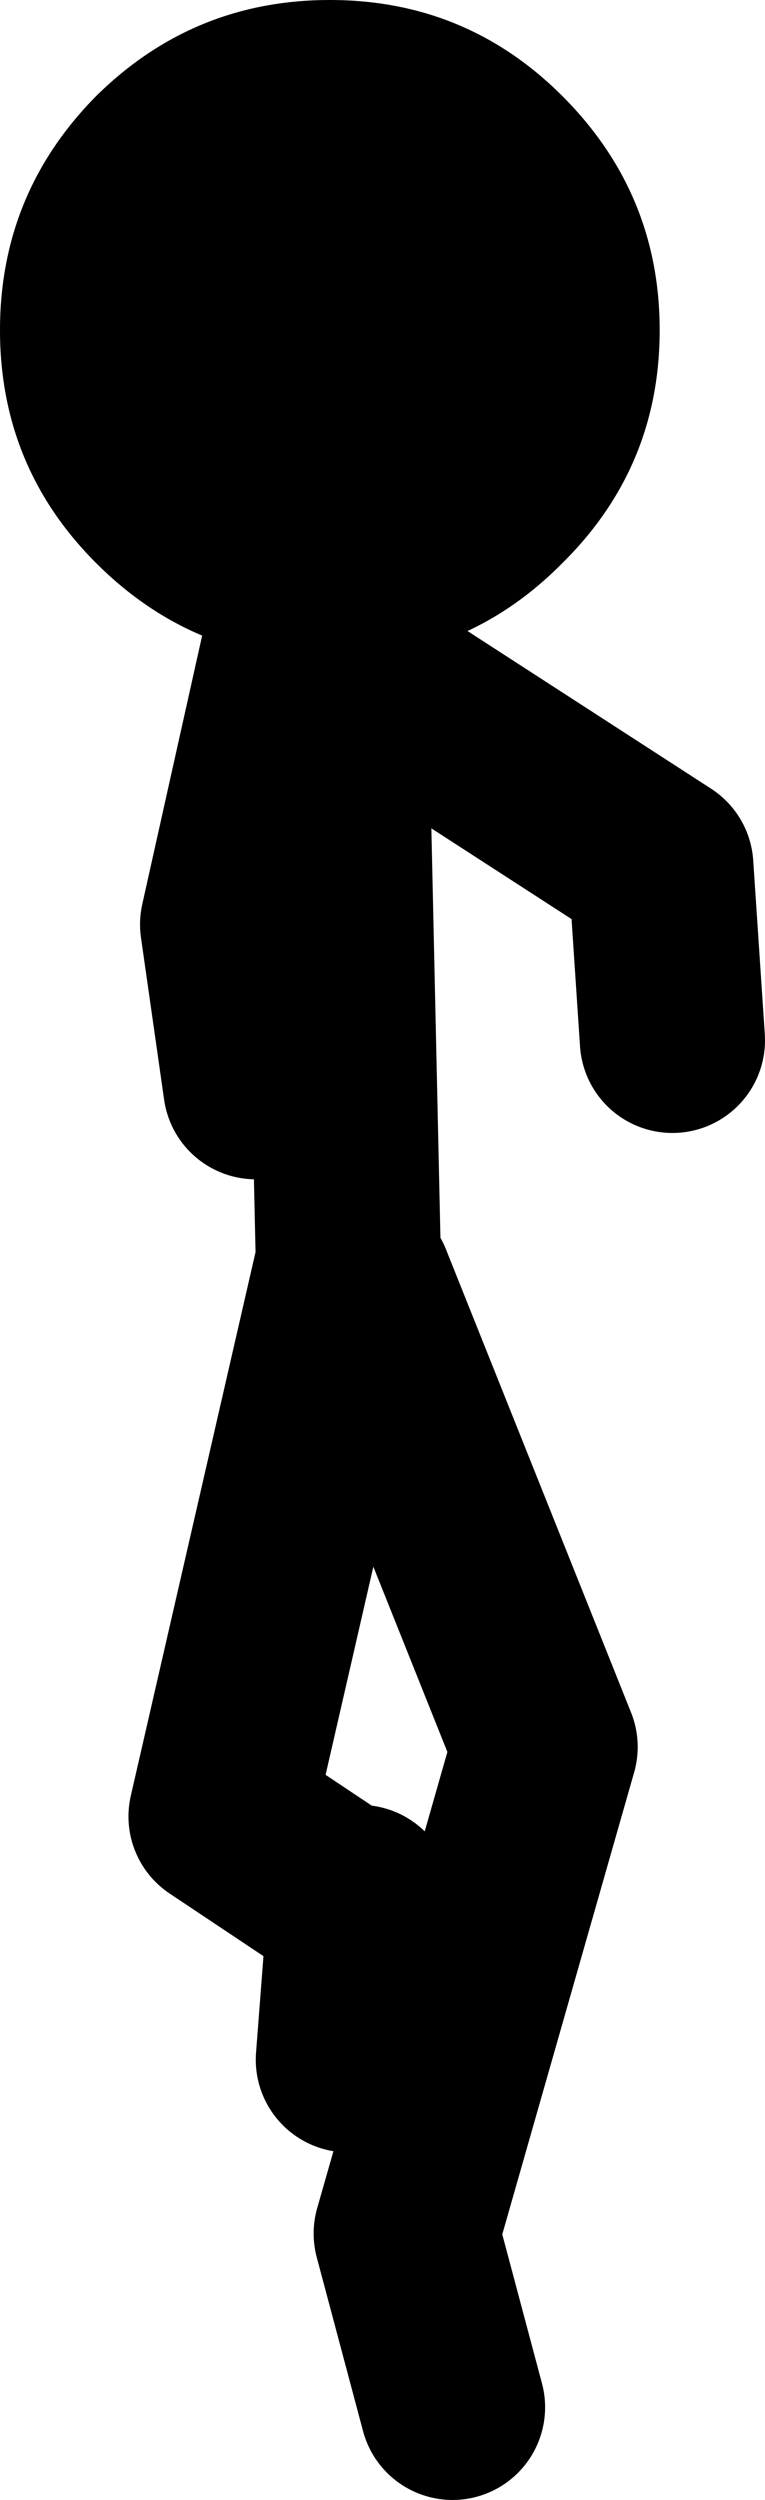
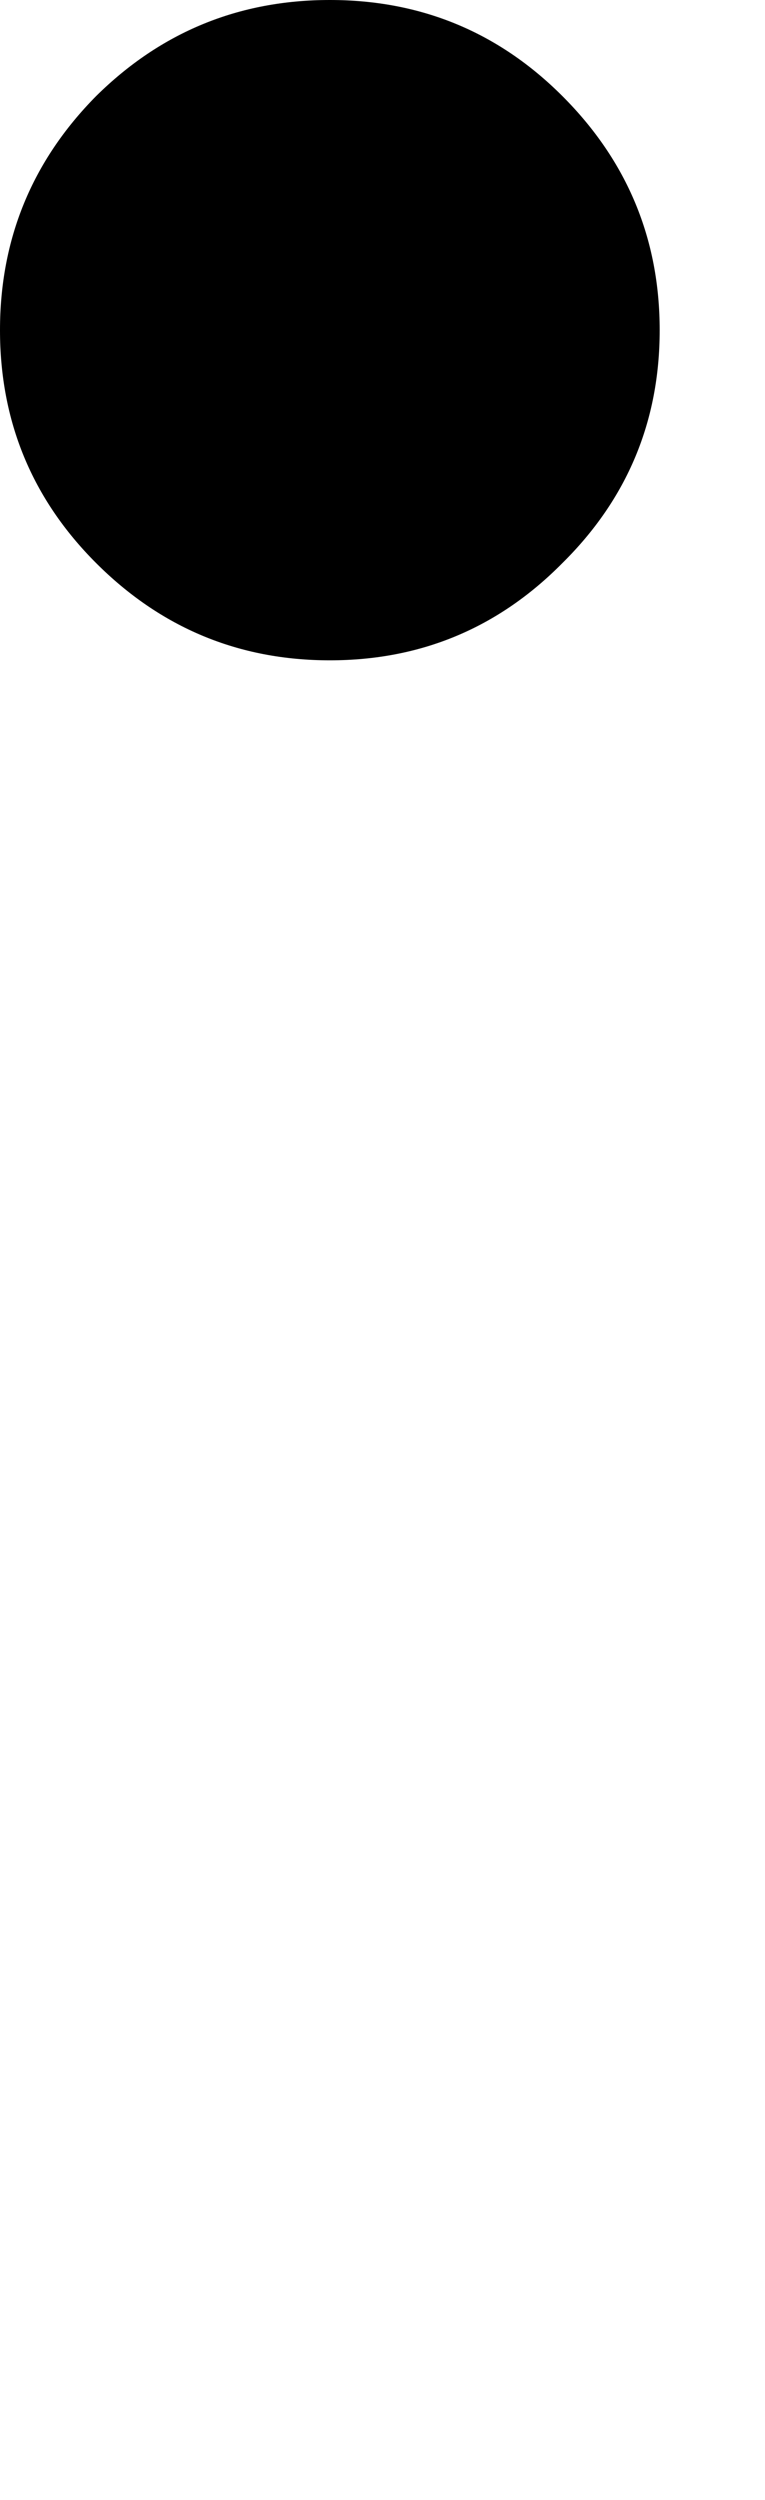
<svg xmlns="http://www.w3.org/2000/svg" height="107.9px" width="33.05px">
  <g transform="matrix(1.0, 0.0, 0.0, 1.0, 14.5, 51.95)">
-     <path d="M0.55 -20.05 L-0.95 -24.25 -1.65 -24.6 -4.45 -12.05 -3.45 -5.05 M-0.95 -24.25 L-1.45 -25.55 -1.65 -24.6 M-0.95 -24.25 L14.05 -14.55 14.55 -7.05 M0.05 -20.05 L0.55 2.5 -4.95 26.45 1.05 30.45 1.05 29.95 M1.05 3.45 L9.05 23.45 3.05 44.45 5.05 51.95 M1.05 30.45 L0.55 36.95" fill="none" stroke="#000000" stroke-linecap="round" stroke-linejoin="round" stroke-width="8.0" />
    <path d="M9.8 -27.65 Q5.65 -23.45 -0.25 -23.45 -6.15 -23.45 -10.35 -27.65 -14.5 -31.8 -14.5 -37.7 -14.5 -43.6 -10.35 -47.8 -6.15 -51.95 -0.25 -51.95 5.65 -51.95 9.8 -47.8 14.0 -43.6 14.0 -37.7 14.0 -31.8 9.8 -27.65" fill="#000000" fill-rule="evenodd" stroke="none" />
  </g>
</svg>